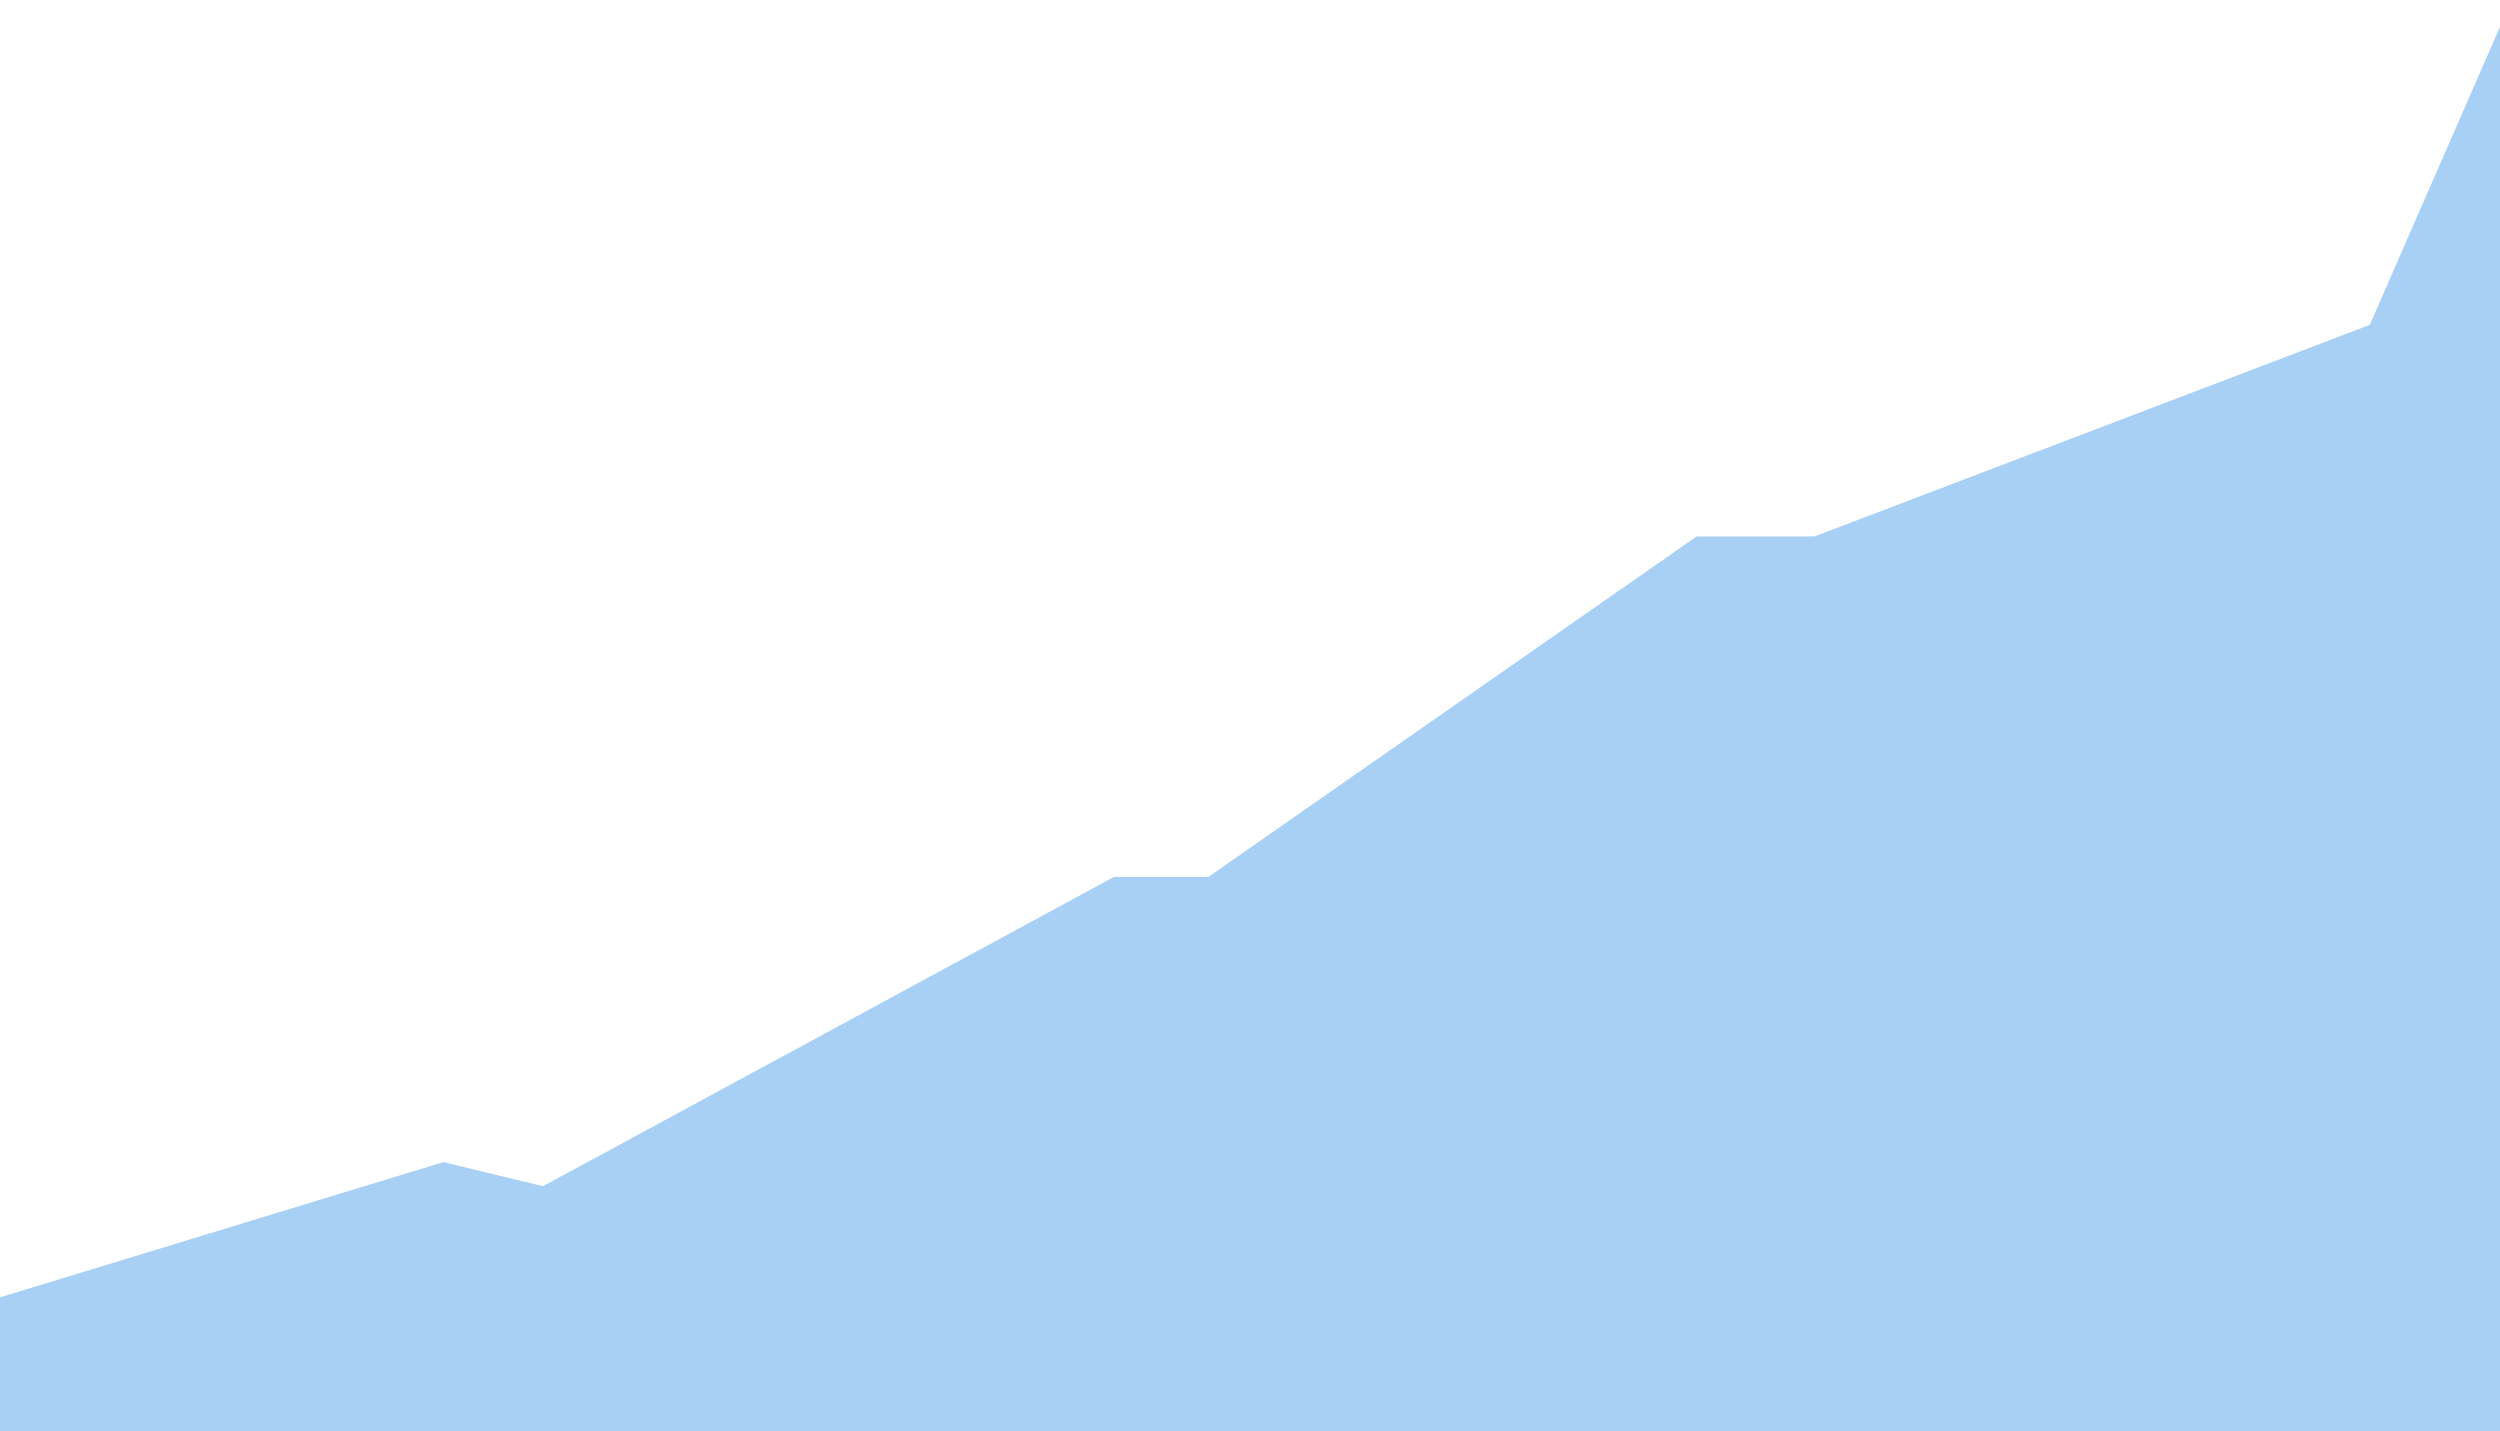
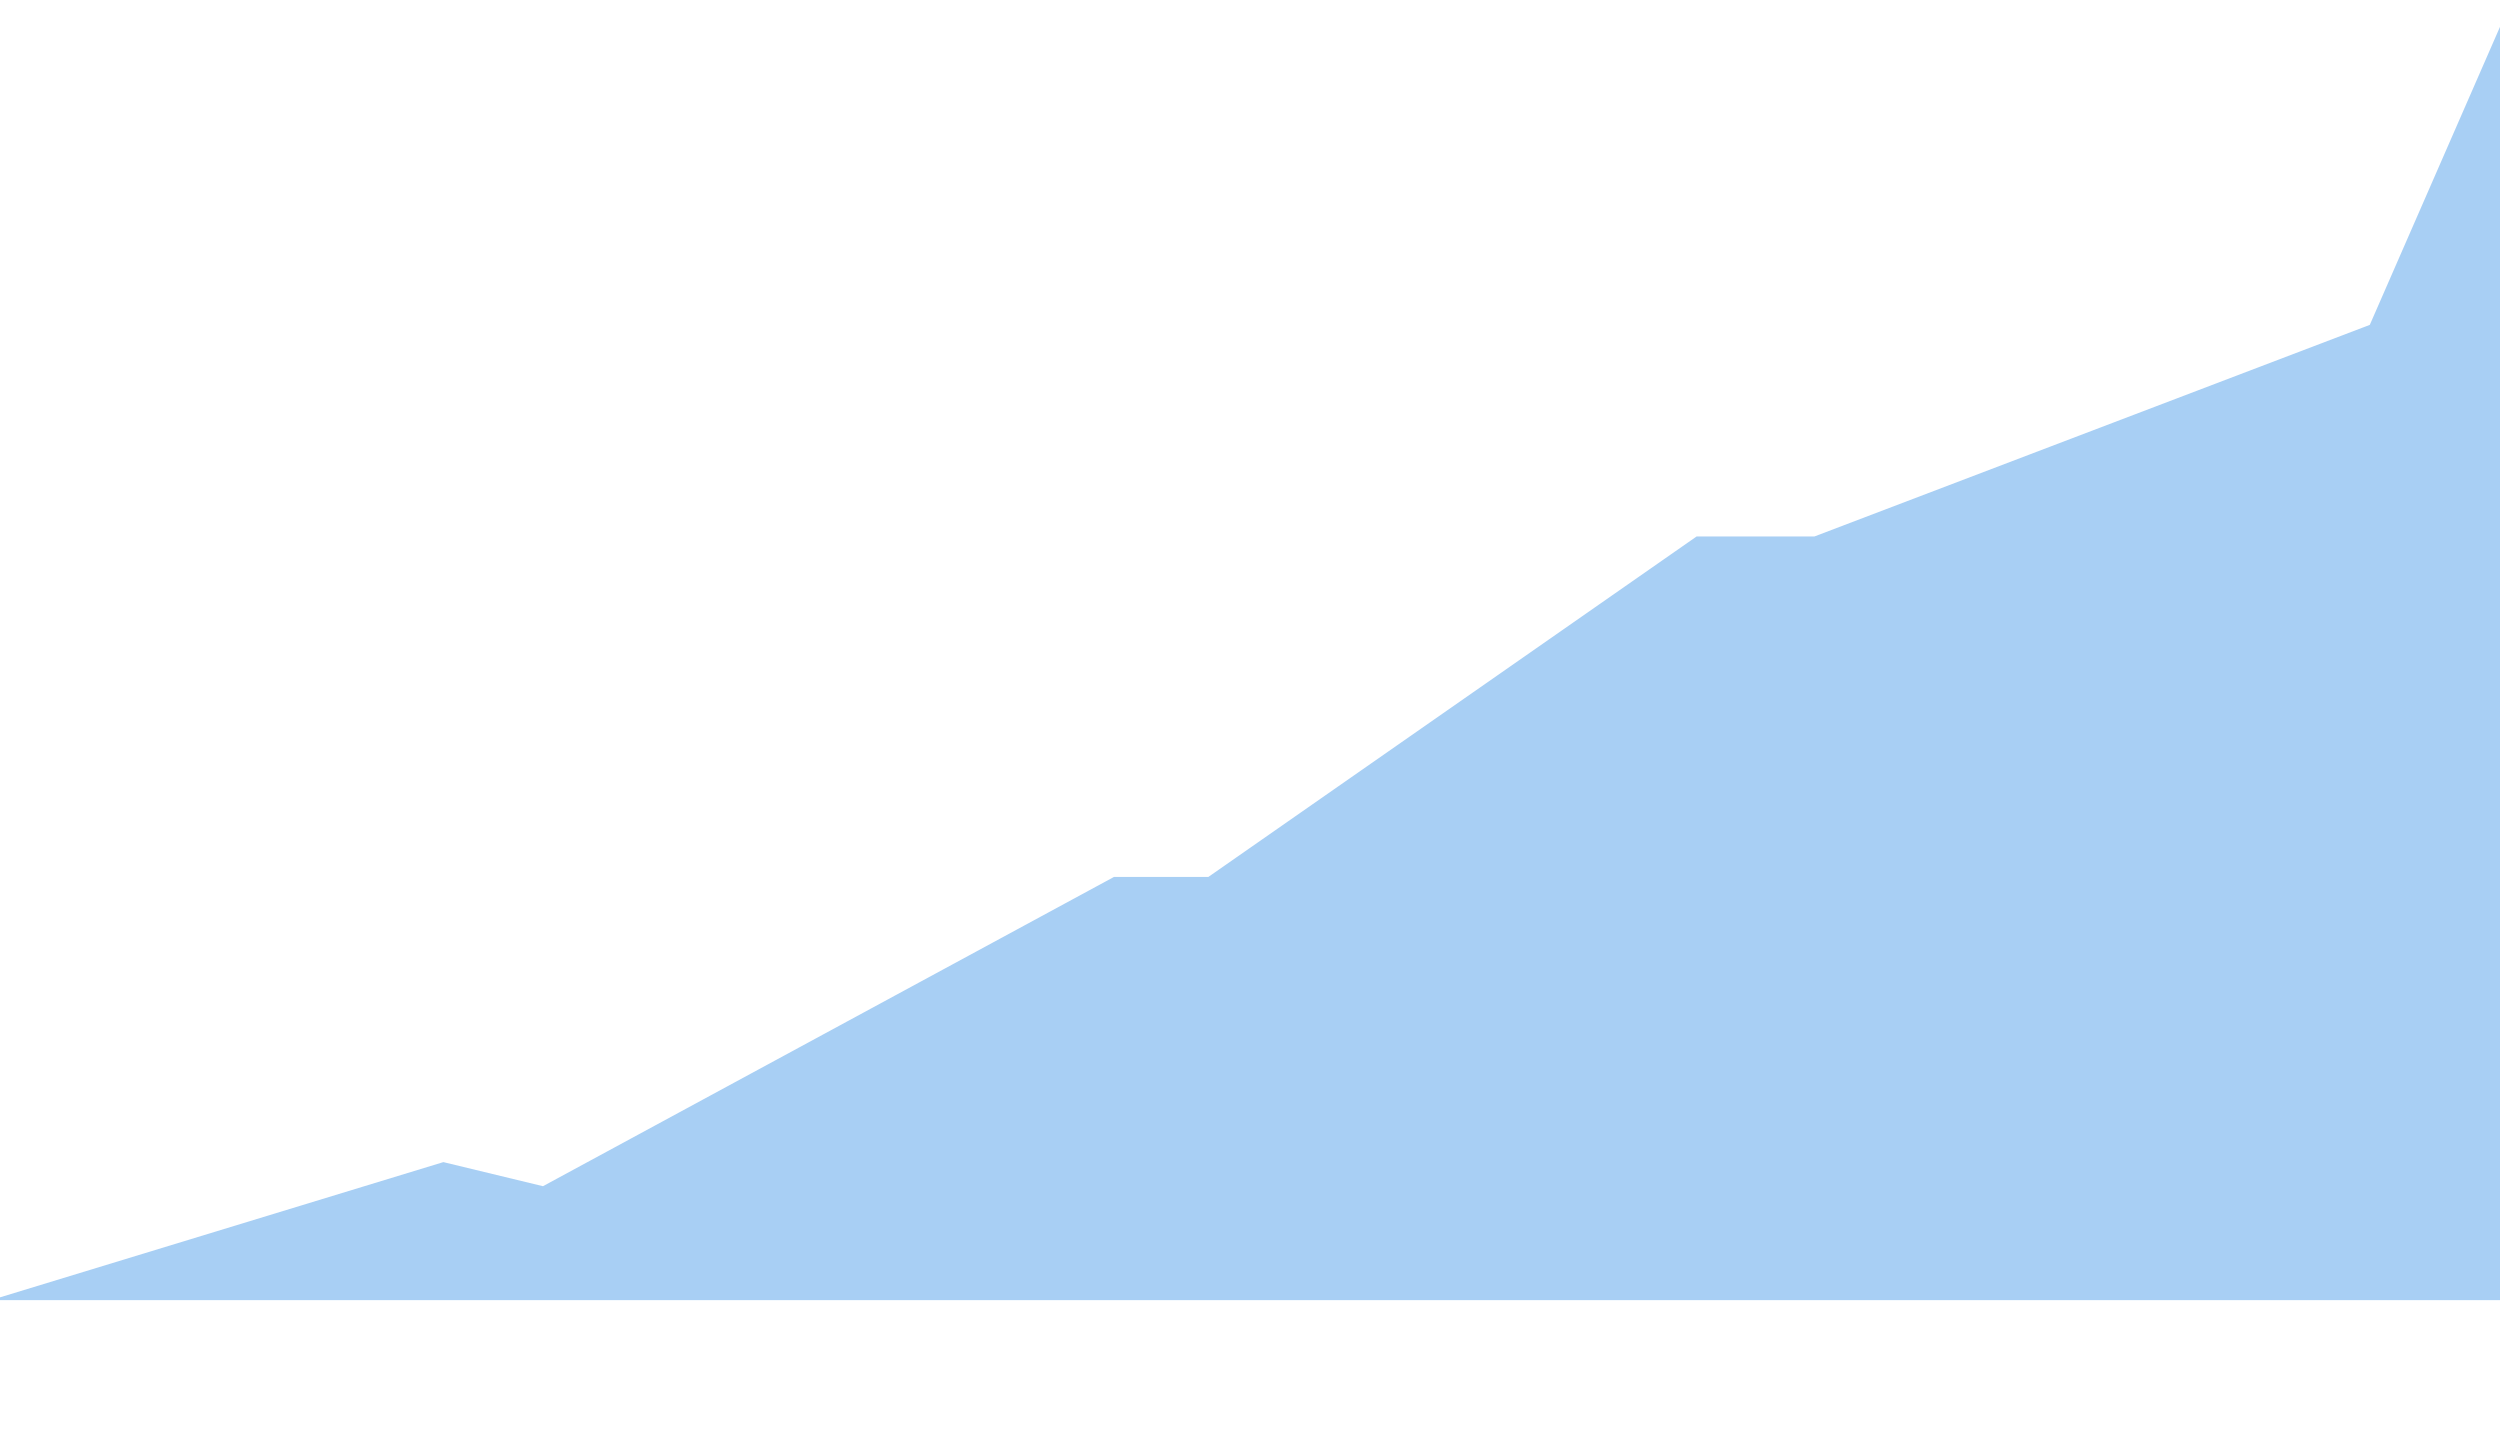
<svg xmlns="http://www.w3.org/2000/svg" width="1920" height="1099" viewBox="0 0 1920 1099" fill="none">
-   <path d="M340.5 892.5L-7 998.5V1109.5H1929V0L1820 249.5L1393.5 412H1303L928 673.5H855.5L417 911L340.5 892.5Z" fill="#A8CFF4" />
+   <path d="M340.5 892.5L-7 998.5H1929V0L1820 249.5L1393.5 412H1303L928 673.5H855.5L417 911L340.5 892.5Z" fill="#A8CFF4" />
</svg>